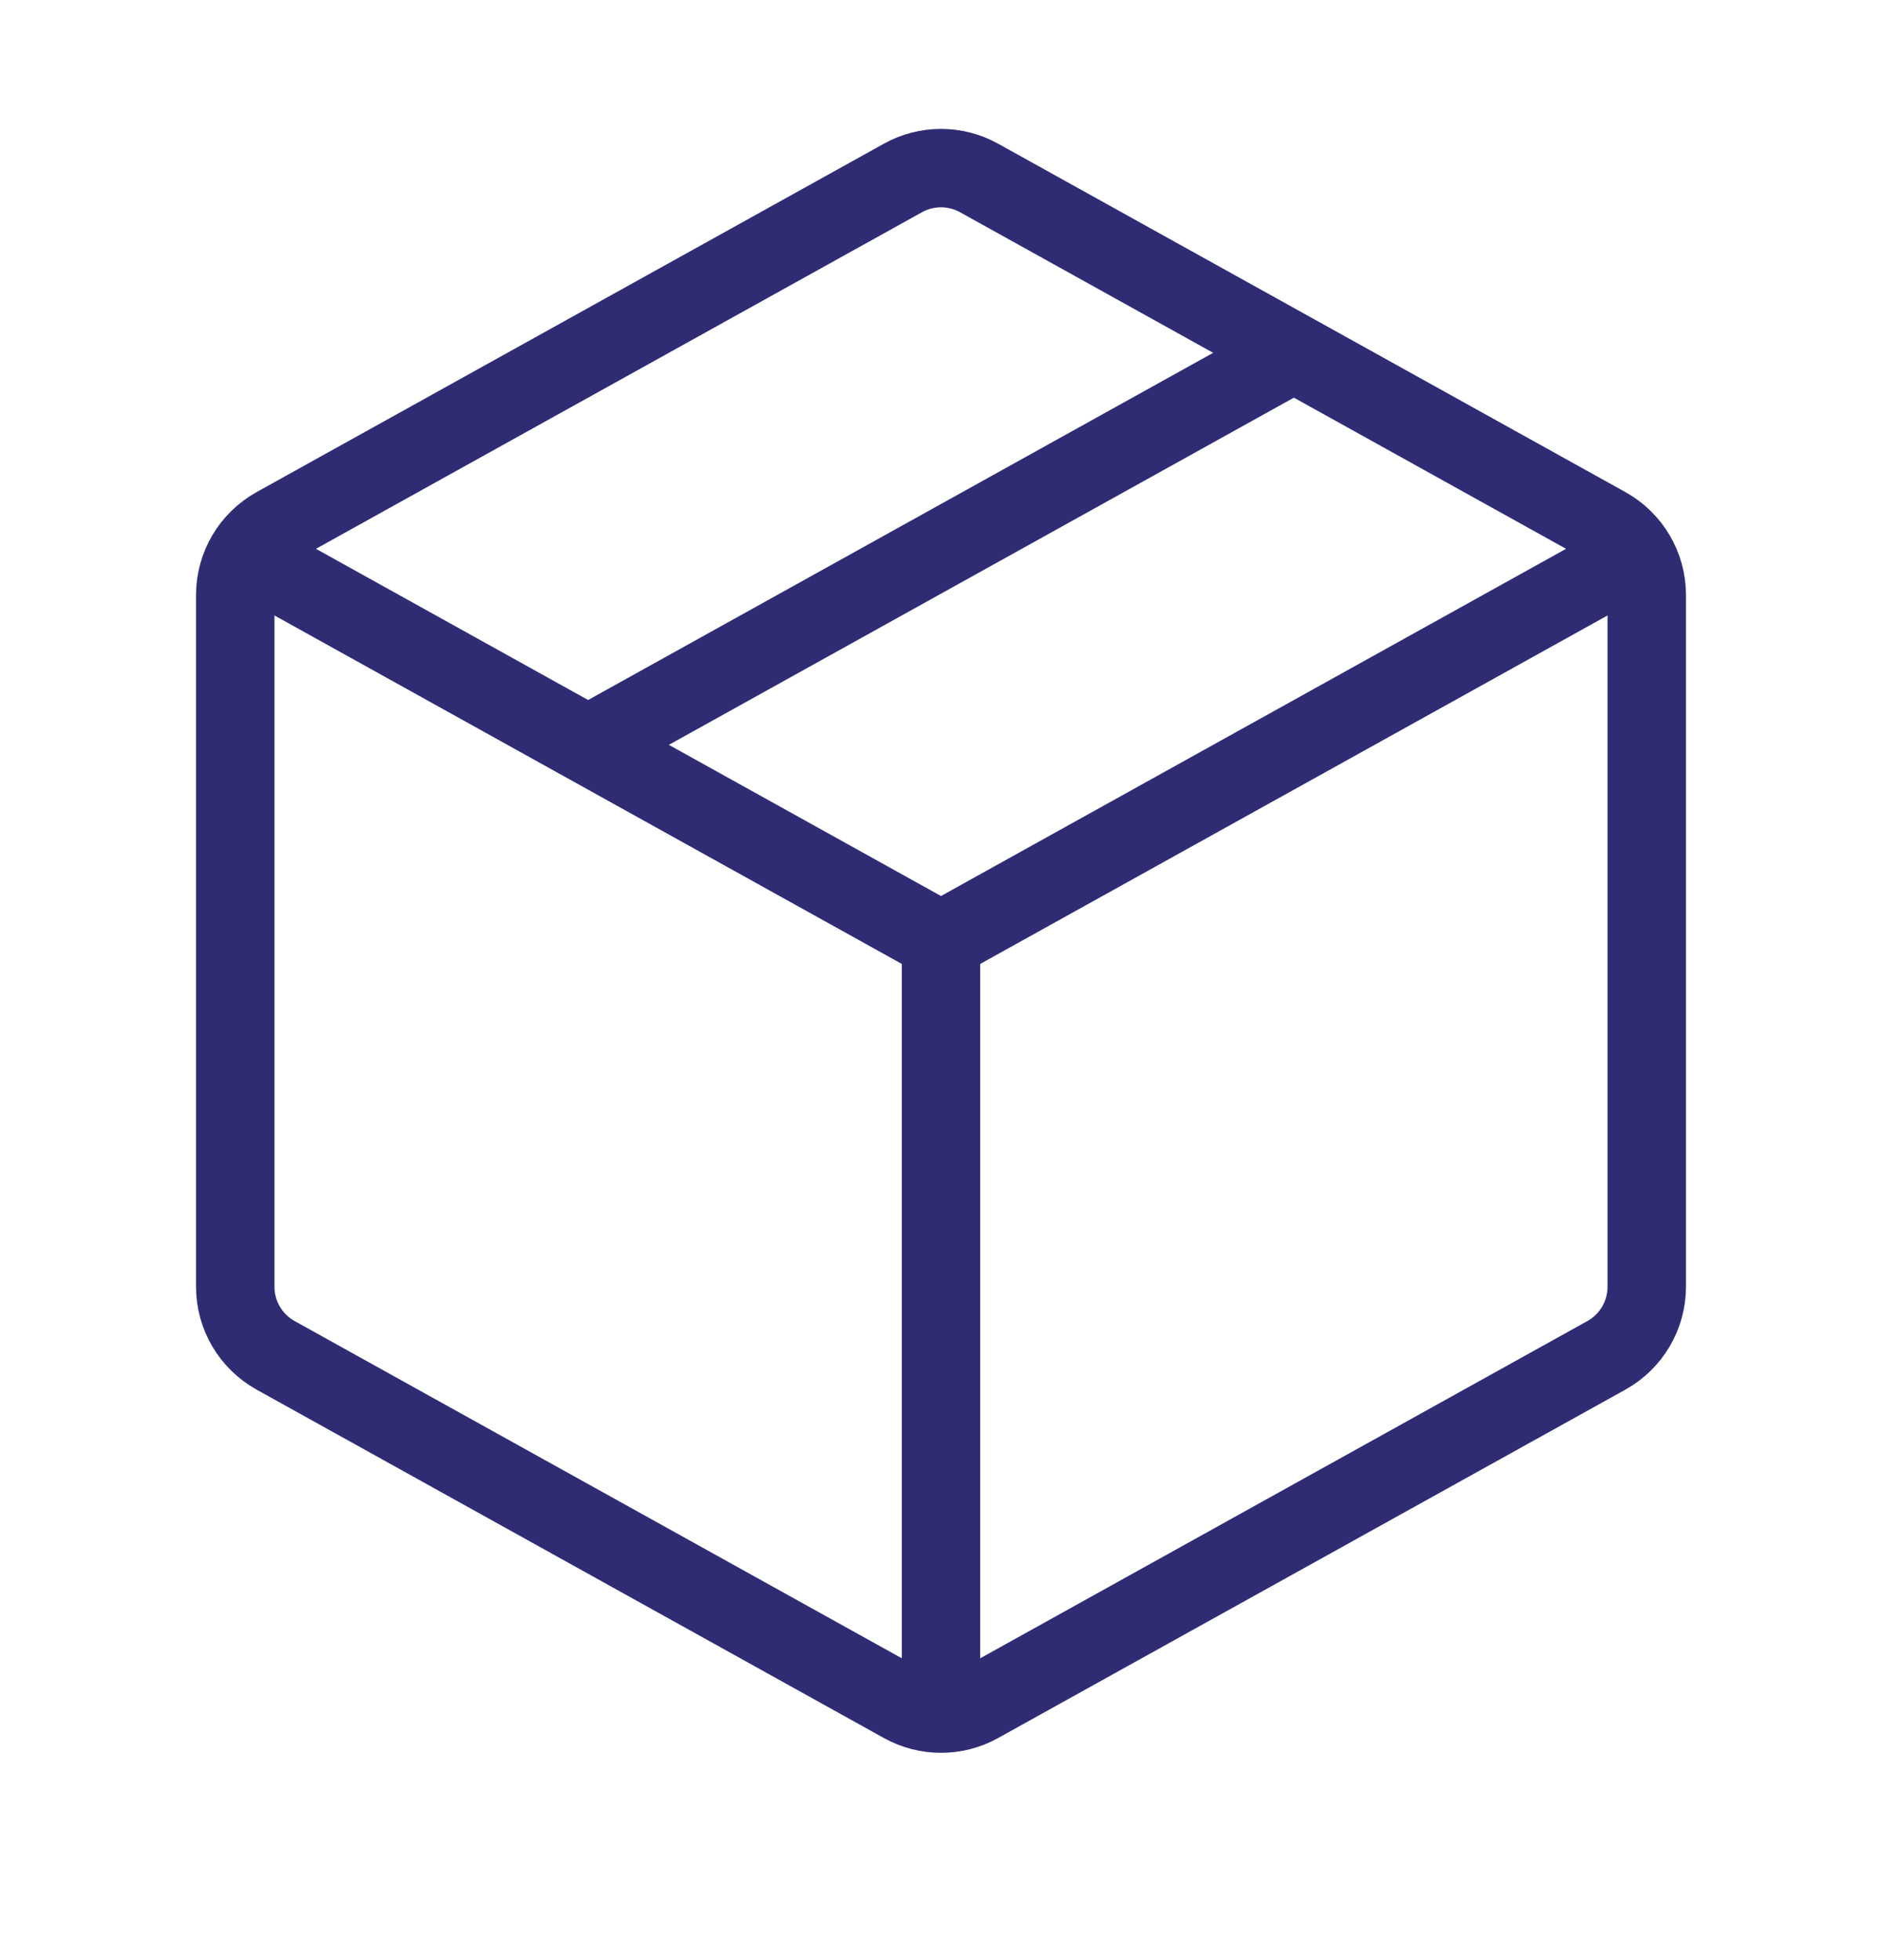
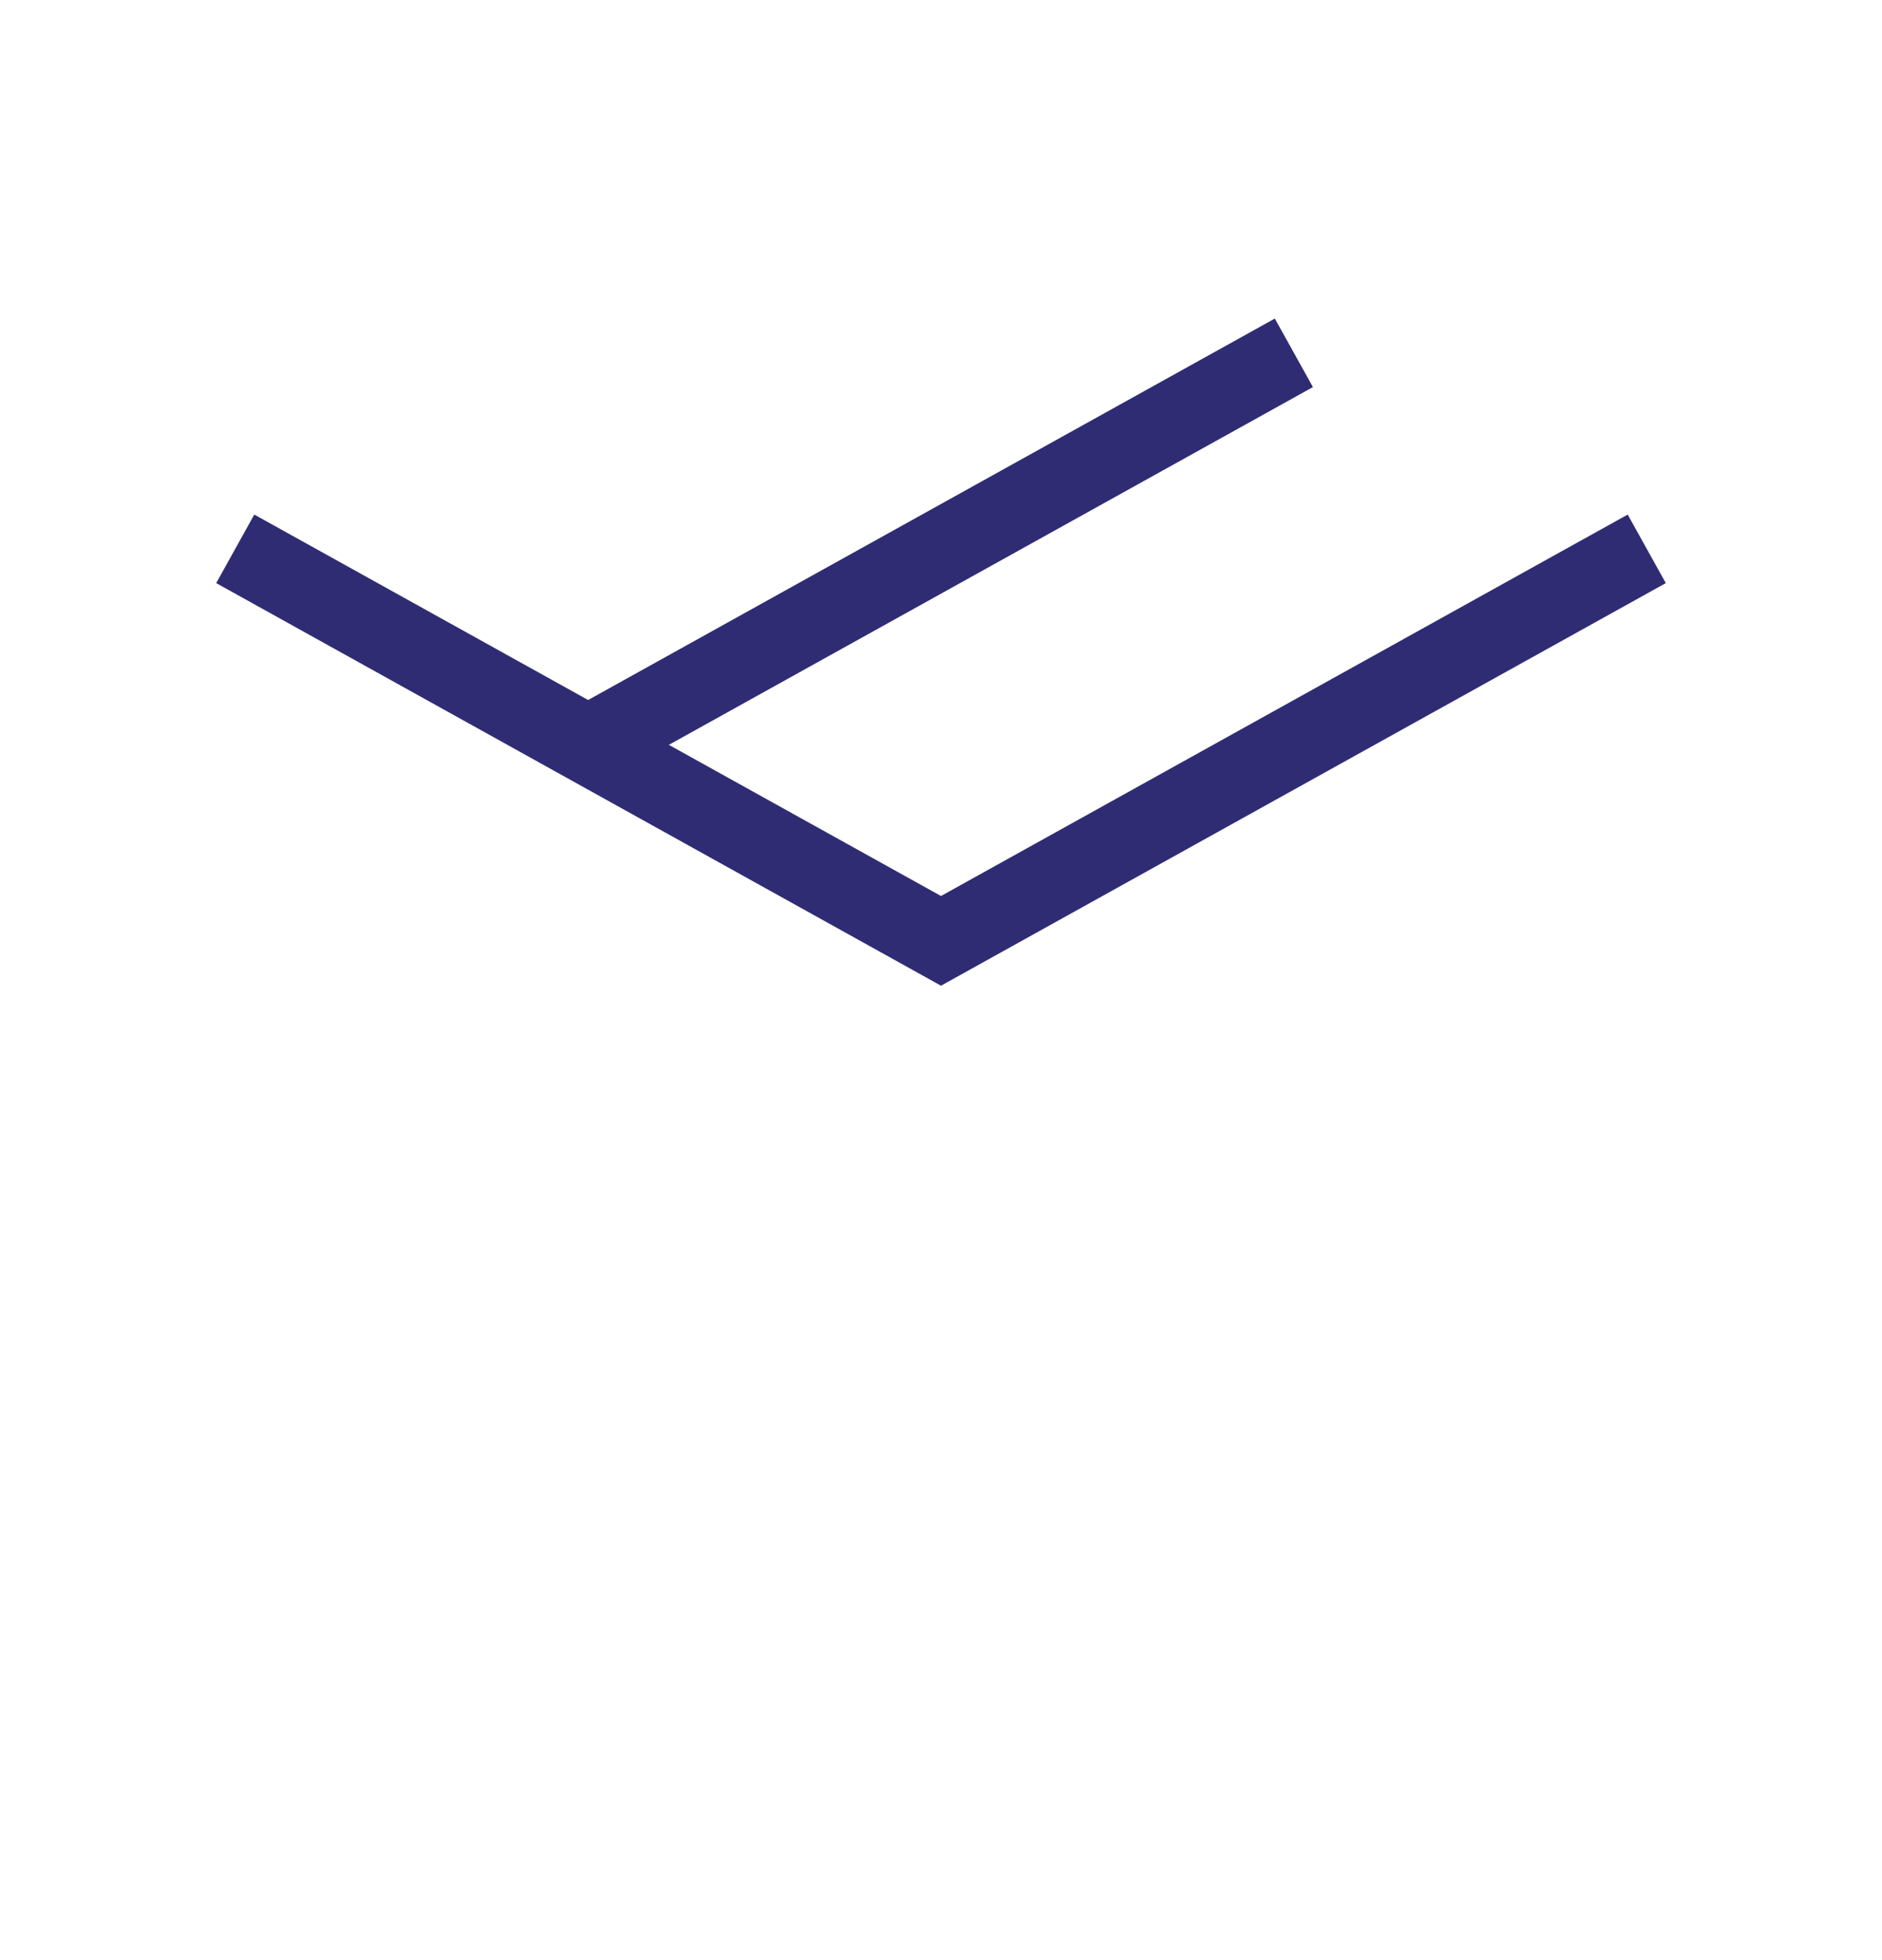
<svg xmlns="http://www.w3.org/2000/svg" width="24" height="25" viewBox="0 0 24 25" fill="none">
  <g id="package 1">
-     <path id="Vector" d="M11.514 2.27C11.816 2.102 12.184 2.102 12.486 2.27L20.486 6.714C20.803 6.891 21 7.225 21 7.588V16.412C21 16.775 20.803 17.109 20.486 17.286L12.486 21.73C12.184 21.898 11.816 21.898 11.514 21.73L3.514 17.286C3.197 17.109 3 16.775 3 16.412V7.588C3 7.225 3.197 6.891 3.514 6.714L11.514 2.27Z" stroke="#2F2C74" stroke-miterlimit="10" />
    <path id="Vector_2" d="M3 7L12 12L21 7" stroke="#2F2C74" stroke-miterlimit="10" />
-     <path id="Vector_3" d="M12 12V22" stroke="#2F2C74" stroke-miterlimit="10" />
    <path id="Vector_4" d="M16.5 4.5L7.5 9.5" stroke="#2F2C74" stroke-miterlimit="10" />
  </g>
</svg>